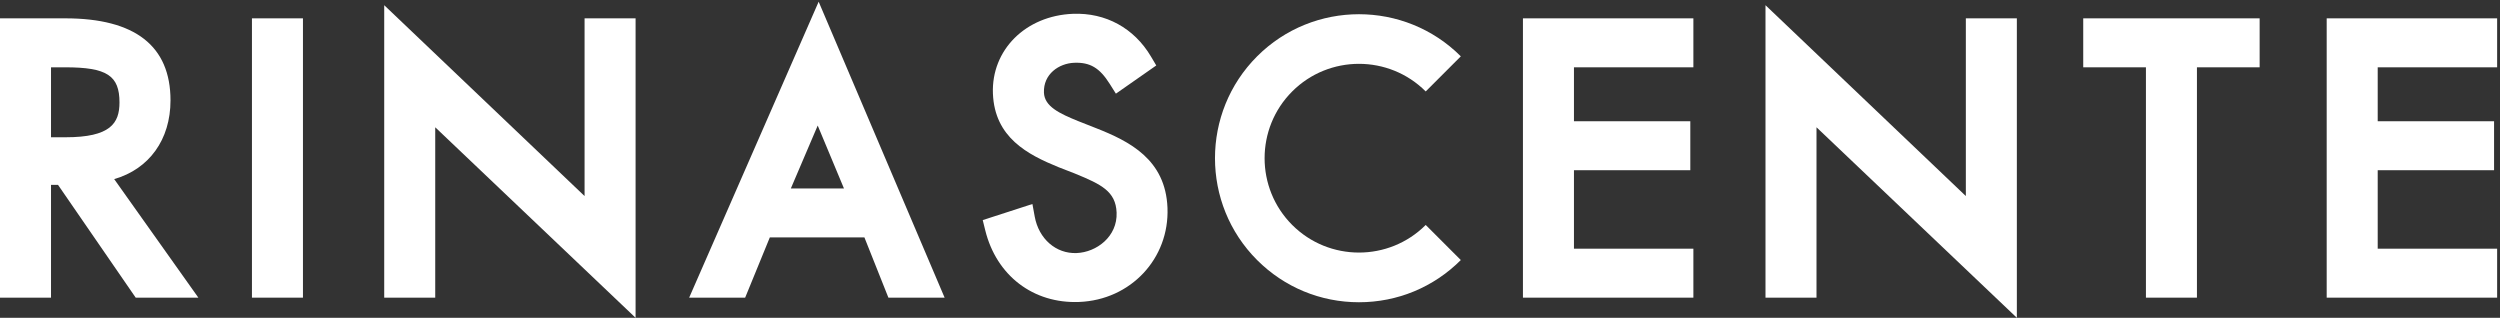
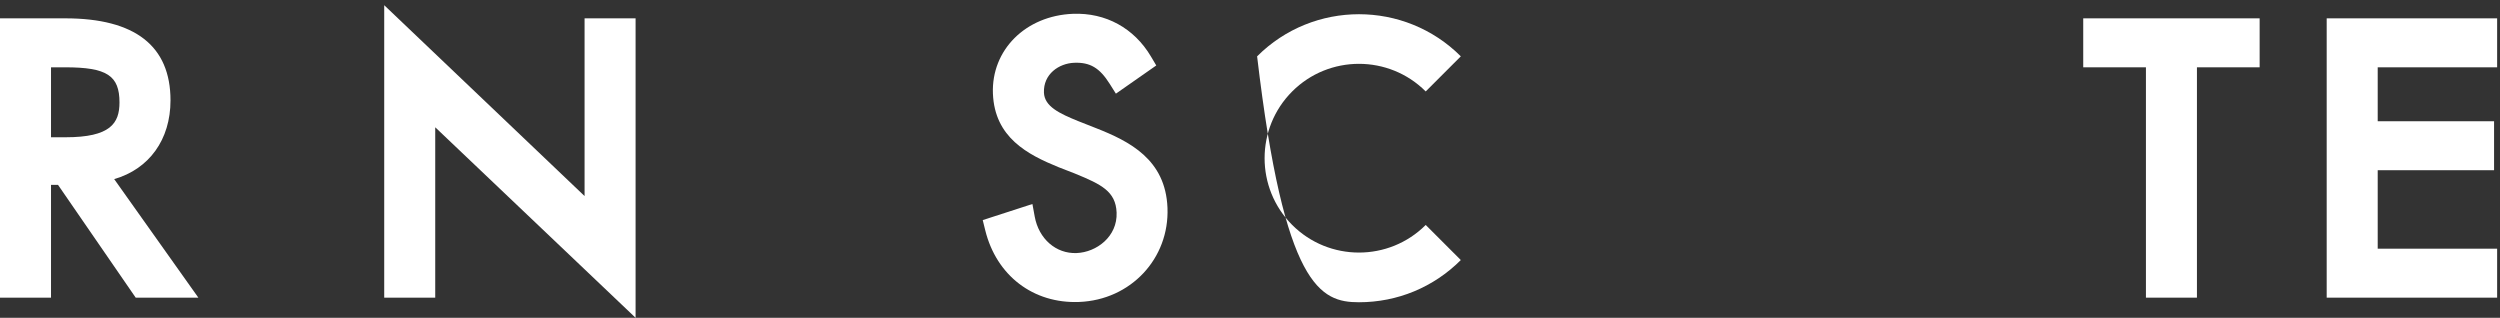
<svg xmlns="http://www.w3.org/2000/svg" width="590px" height="75px" viewBox="0 0 590 75" version="1.1">
  <rect x="0" y="0" width="590" height="75" fill="#333333" stroke="none" />
  <title>logo-white</title>
  <desc>Created with Sketch.</desc>
  <defs />
  <g id="Page-1" stroke="none" stroke-width="1" fill="none" fill-rule="evenodd">
    <g id="logo-white" fill="#FFFFFF">
      <g id="Rinascente-logo-white">
-         <polyline id="Fill-1" points="359.414 70.246 399.638 70.246 399.638 58.69 371.453 58.69 371.453 40.171 398.914 40.171 398.914 28.614 371.453 28.614 371.453 15.886 399.638 15.886 399.638 4.328 359.414 4.328 359.414 70.246" />
        <polyline id="Fill-2" points="491.643 15.886 506.439 15.886 506.439 70.246 518.477 70.246 518.477 15.886 533.273 15.886 533.273 4.328 491.643 4.328 491.643 15.886" />
        <polyline id="Fill-3" points="137.959 46.269 90.675 1.228 90.675 70.246 102.714 70.246 102.714 30.038 149.998 75 149.998 4.328 137.959 4.328 137.959 46.269" />
        <polyline id="Fill-4" points="589.323 15.887 589.323 4.328 549.098 4.328 549.098 70.246 589.323 70.246 589.323 58.69 561.138 58.69 561.138 40.171 588.599 40.171 588.599 28.614 561.138 28.614 561.138 15.887 589.323 15.887" />
-         <path d="M336.47,21.58 L344.753,13.296 C331.501,0.042 309.931,0.042 296.678,13.296 C283.422,26.552 283.422,48.119 296.678,61.374 C303.097,67.794 311.635,71.33 320.714,71.33 L320.715,71.33 C329.797,71.33 338.332,67.795 344.753,61.374 L336.47,53.09 C327.783,61.777 313.647,61.777 304.96,53.09 C296.274,44.403 296.274,30.268 304.96,21.58 C313.647,12.893 327.783,12.893 336.47,21.58" id="Fill-8" />
+         <path d="M336.47,21.58 L344.753,13.296 C331.501,0.042 309.931,0.042 296.678,13.296 C303.097,67.794 311.635,71.33 320.714,71.33 L320.715,71.33 C329.797,71.33 338.332,67.795 344.753,61.374 L336.47,53.09 C327.783,61.777 313.647,61.777 304.96,53.09 C296.274,44.403 296.274,30.268 304.96,21.58 C313.647,12.893 327.783,12.893 336.47,21.58" id="Fill-8" />
        <path d="M258.639,30.231 L254.538,28.615 C249.989,26.775 246.498,25.11 246.371,21.867 C246.198,17.475 249.919,14.956 253.508,14.815 C257.241,14.668 259.508,16.01 261.874,19.762 L263.352,22.106 L272.879,15.45 L271.63,13.341 C267.656,6.63 260.943,2.957 253.216,3.26 C242.044,3.699 233.925,11.798 234.33,22.098 C234.737,32.451 242.509,36.474 249.8,39.448 L253.514,40.891 L253.802,41.01 C259.876,43.501 263.322,45.153 263.519,50.165 C263.742,55.829 258.785,59.537 254.066,59.722 C249.216,59.913 245.156,56.372 244.193,51.113 L243.651,48.146 L231.924,51.941 L232.513,54.328 C235.152,65.042 243.853,71.689 254.68,71.263 C266.84,70.786 275.996,61.028 275.526,49.049 C275.077,37.629 266.573,33.347 258.639,30.231" id="Fill-11" />
-         <path d="M186.638,44.477 L192.981,29.628 L199.176,44.477 L186.638,44.477 Z M162.643,70.246 L175.856,70.246 L181.676,56.033 L204.004,56.033 L209.663,70.246 L222.93,70.246 L193.204,0.404 L162.643,70.246 L162.643,70.246 Z" id="Fill-10" />
-         <polyline id="Fill-6" points="463.939 46.27 416.656 1.228 416.656 70.246 428.694 70.246 428.694 30.038 475.978 74.997 475.978 4.329 463.939 4.329 463.939 46.27" />
-         <polygon id="Fill-5" points="59.459 70.246 71.497 70.246 71.497 4.328 59.459 4.328" />
        <path d="M15.482,32.394 L12.039,32.394 L12.039,15.886 L15.402,15.886 C25.209,15.886 28.199,17.823 28.199,24.179 C28.199,29.11 26.037,32.394 15.482,32.394 Z M40.239,23.698 C40.239,10.844 31.883,4.328 15.402,4.328 L0,4.328 L0,70.246 L12.039,70.246 L12.039,43.628 L13.691,43.628 L32.026,70.246 L46.814,70.246 L26.949,42.269 C35.15,39.909 40.239,32.995 40.239,23.698 L40.239,23.698 Z" id="Fill-13" />
      </g>
    </g>
  </g>
</svg>